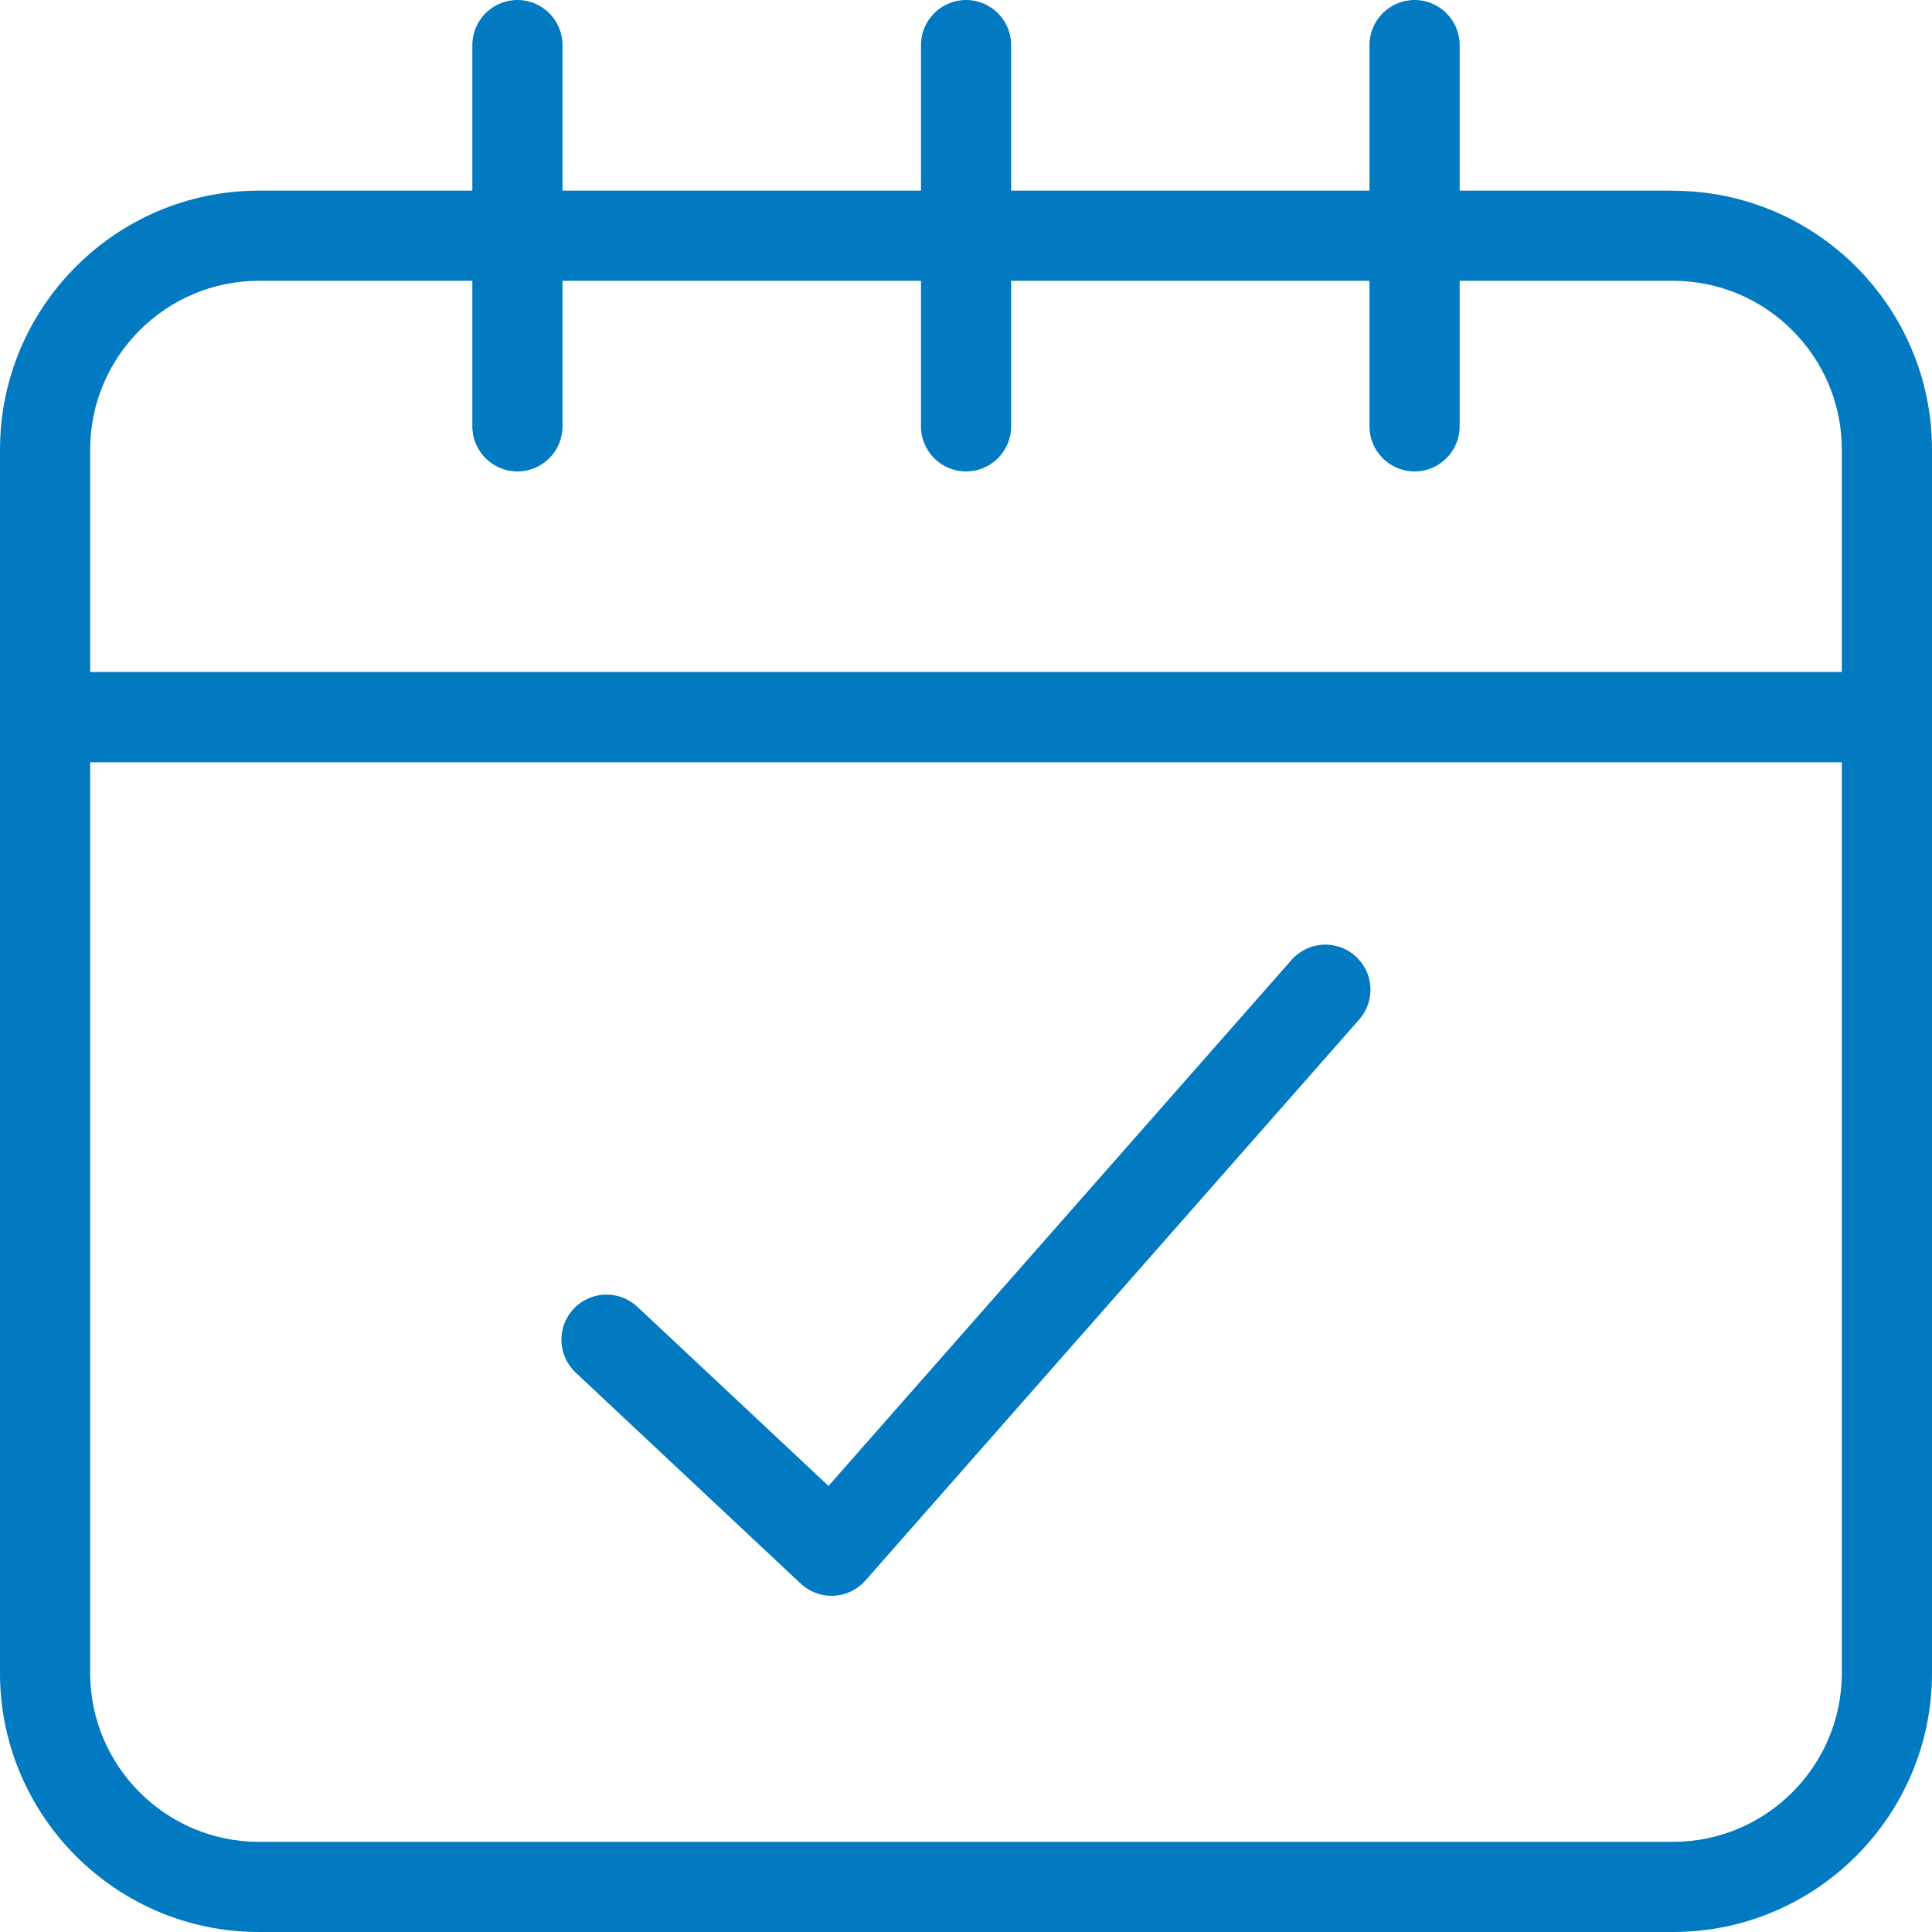
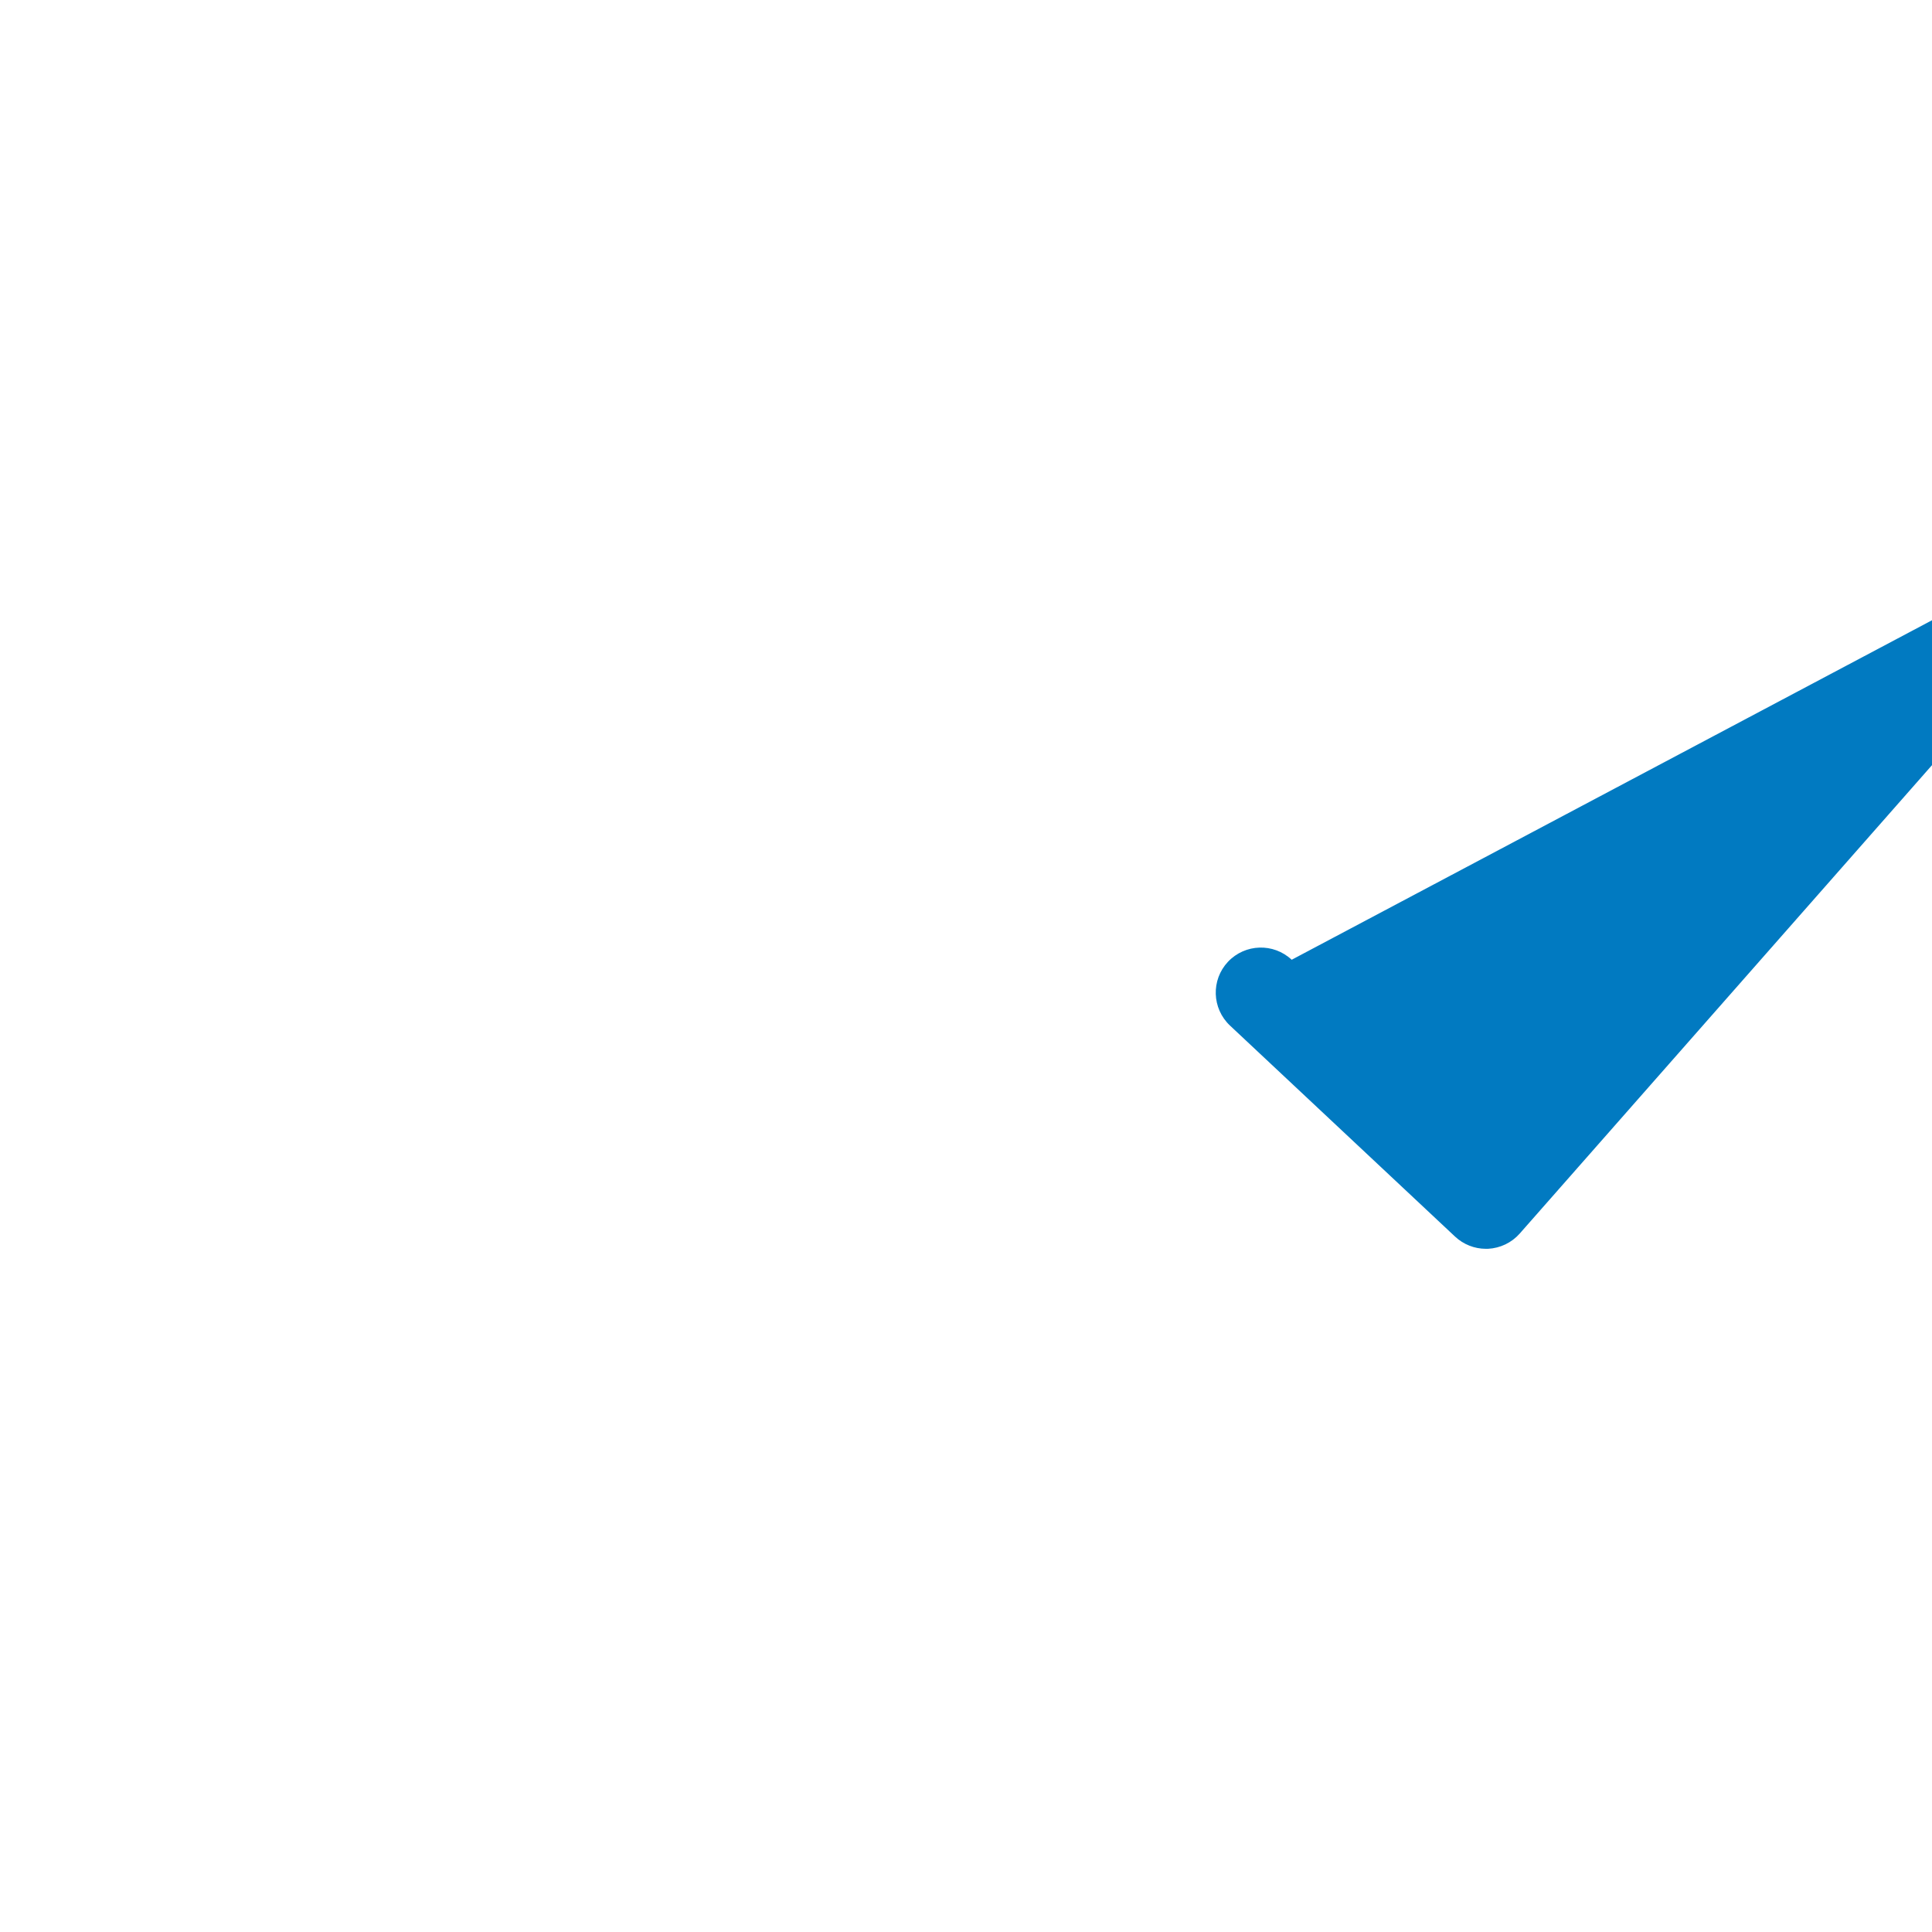
<svg xmlns="http://www.w3.org/2000/svg" id="Layer_2" data-name="Layer 2" viewBox="0 0 149.99 149.99">
  <defs>
    <style>
      .cls-1 {
        fill: #017ac1;
      }
    </style>
  </defs>
  <g id="Layer_1-2" data-name="Layer 1">
    <g>
-       <path class="cls-1" d="M129.89,14.8h-16.57V3.5c0-1.93-1.57-3.5-3.5-3.5s-3.5,1.57-3.5,3.5v11.3h-27.82V3.5c0-1.93-1.57-3.5-3.5-3.5s-3.5,1.57-3.5,3.5v11.3h-27.83V3.5c0-1.93-1.57-3.5-3.5-3.5s-3.5,1.57-3.5,3.5v11.3h-16.57C9.02,14.8,0,23.82,0,34.91v94.98c0,11.08,9.02,20.1,20.1,20.1h109.79c11.08,0,20.1-9.02,20.1-20.1V34.91c0-11.08-9.02-20.1-20.1-20.1ZM20.1,21.8h16.57v11.3c0,1.93,1.57,3.5,3.5,3.5s3.5-1.57,3.5-3.5v-11.3h27.83v11.3c0,1.93,1.57,3.5,3.5,3.5s3.5-1.57,3.5-3.5v-11.3h27.82v11.3c0,1.93,1.57,3.5,3.5,3.5s3.5-1.57,3.5-3.5v-11.3h16.57c7.22,0,13.1,5.88,13.1,13.1v17.27H7v-17.27c0-7.22,5.88-13.1,13.1-13.1ZM129.89,142.99H20.1c-7.22,0-13.1-5.88-13.1-13.1V59.18h135.99v70.71c0,7.22-5.88,13.1-13.1,13.1Z" />
-       <path class="cls-1" d="M100.28,74.51l-35.96,40.85-14.84-13.91c-1.41-1.32-3.62-1.25-4.95.16-1.32,1.41-1.25,3.62.16,4.95l17.47,16.38c.65.61,1.51.95,2.39.95.06,0,.11,0,.17,0,.95-.05,1.83-.47,2.46-1.18l38.34-43.56c1.28-1.45,1.14-3.66-.31-4.94-1.45-1.28-3.66-1.14-4.94.31Z" />
+       <path class="cls-1" d="M100.28,74.51c-1.41-1.32-3.62-1.25-4.95.16-1.32,1.41-1.25,3.62.16,4.95l17.47,16.38c.65.61,1.51.95,2.39.95.06,0,.11,0,.17,0,.95-.05,1.83-.47,2.46-1.18l38.34-43.56c1.28-1.45,1.14-3.66-.31-4.94-1.45-1.28-3.66-1.14-4.94.31Z" />
    </g>
  </g>
</svg>